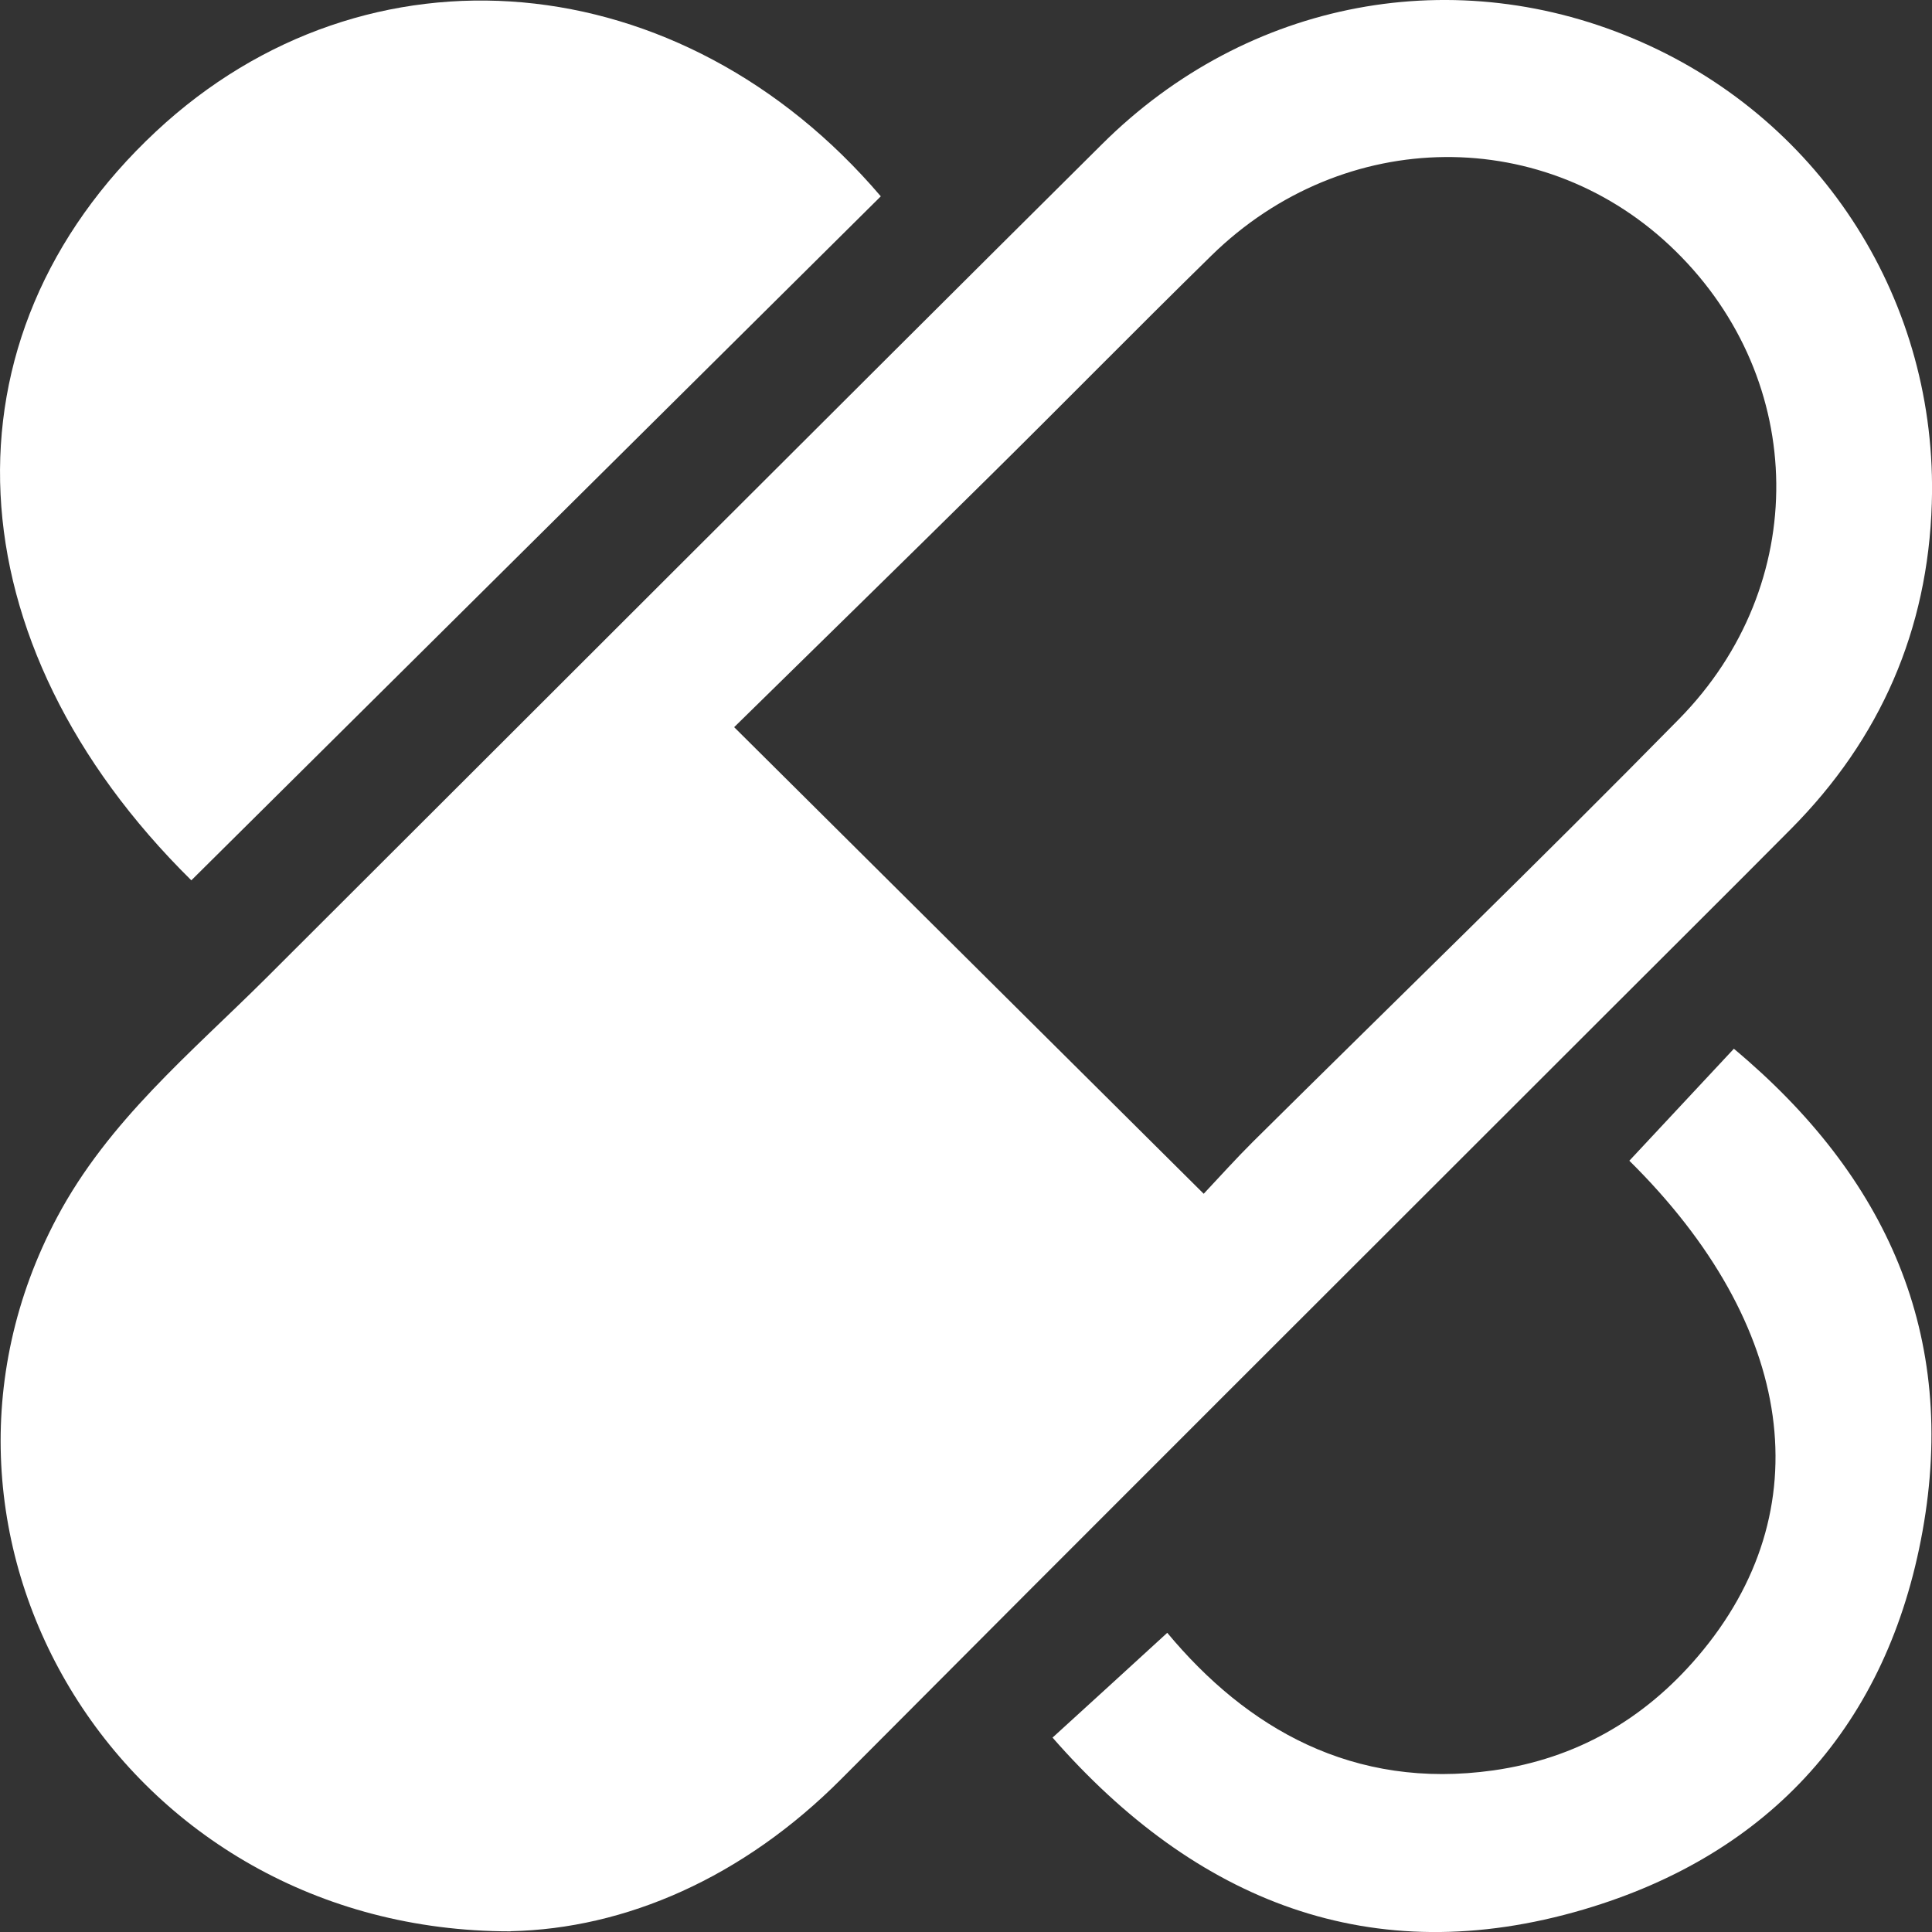
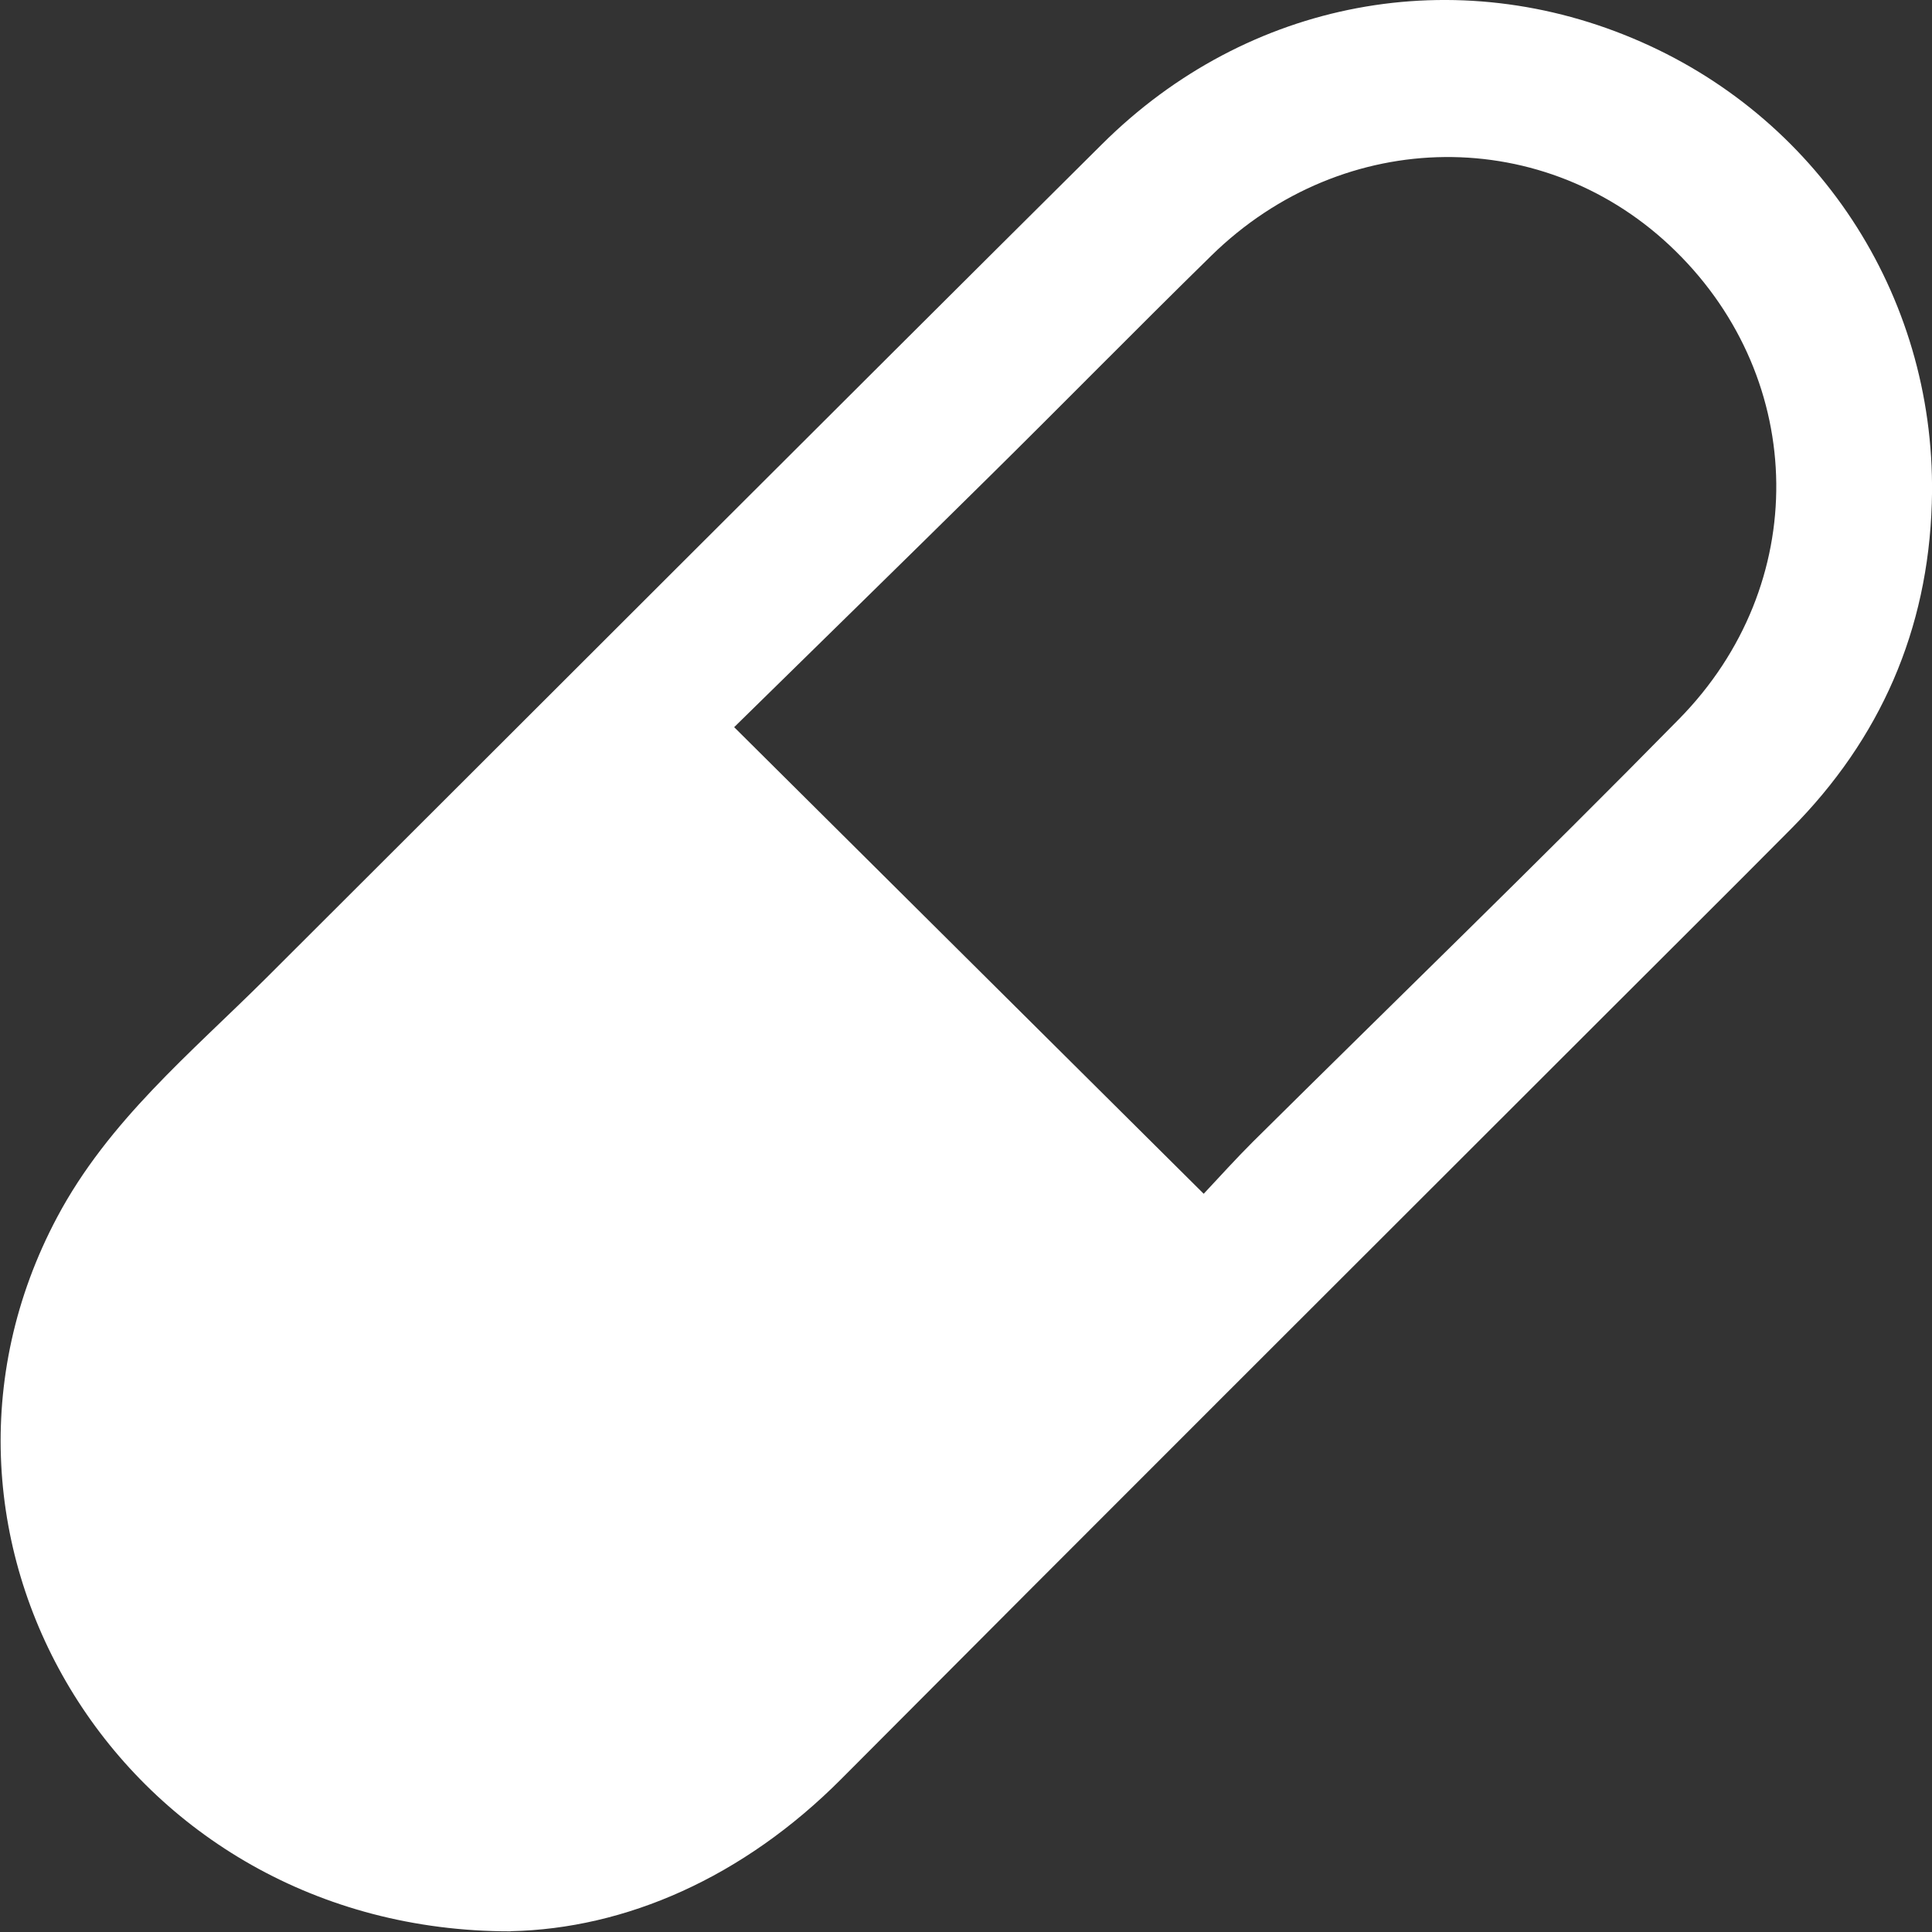
<svg xmlns="http://www.w3.org/2000/svg" width="29" height="29" viewBox="0 0 29 29" fill="none">
  <rect x="0" y="0" width="29" height="29" fill="#333333" stroke="none" />
  <g clip-path="url(#clip0_252_861)">
    <path d="M7.665 28.99C1.829 28.994 -1.708 23.095 0.858 18.27C1.626 16.826 2.861 15.81 3.988 14.688C8.172 10.514 12.349 6.33 16.543 2.163C18.731 -0.014 21.865 -0.591 24.634 0.629C27.364 1.829 29.091 4.543 28.997 7.556C28.939 9.454 28.226 11.091 26.883 12.443C25.975 13.358 25.062 14.264 24.151 15.175C20.31 19.015 16.463 22.851 12.63 26.701C11.154 28.185 9.387 28.952 7.665 28.988V28.99ZM18.066 17.921C18.314 17.657 18.552 17.392 18.805 17.14C20.94 15.023 23.1 12.934 25.206 10.79C27.182 8.777 27.131 5.715 25.154 3.772C23.214 1.863 20.174 1.887 18.184 3.836C17.057 4.94 15.95 6.069 14.827 7.177C13.556 8.433 12.275 9.683 11.02 10.915C13.416 13.296 15.726 15.592 18.068 17.919L18.066 17.921Z" fill="white" />
-     <path d="M2.872 13.214C-0.739 9.651 -0.977 5.07 2.342 1.973C5.507 -0.981 10.229 -0.563 13.221 2.947C9.782 6.358 6.343 9.769 2.872 13.214Z" fill="white" />
-     <path d="M24.458 17.422C24.993 16.849 25.495 16.311 26.026 15.742C28.325 17.663 29.388 20.046 28.858 22.983C28.337 25.879 26.58 27.832 23.774 28.661C20.585 29.603 17.945 28.535 15.799 26.082C16.362 25.569 16.916 25.064 17.521 24.509C18.712 25.941 20.311 26.871 22.417 26.574C23.652 26.398 24.674 25.815 25.485 24.864C27.351 22.678 26.956 19.892 24.456 17.422H24.458Z" fill="white" />
  </g>
  <defs>
    <clipPath id="clip0_252_861">
      <rect width="29" height="29" fill="white" />
    </clipPath>
  </defs>
</svg>